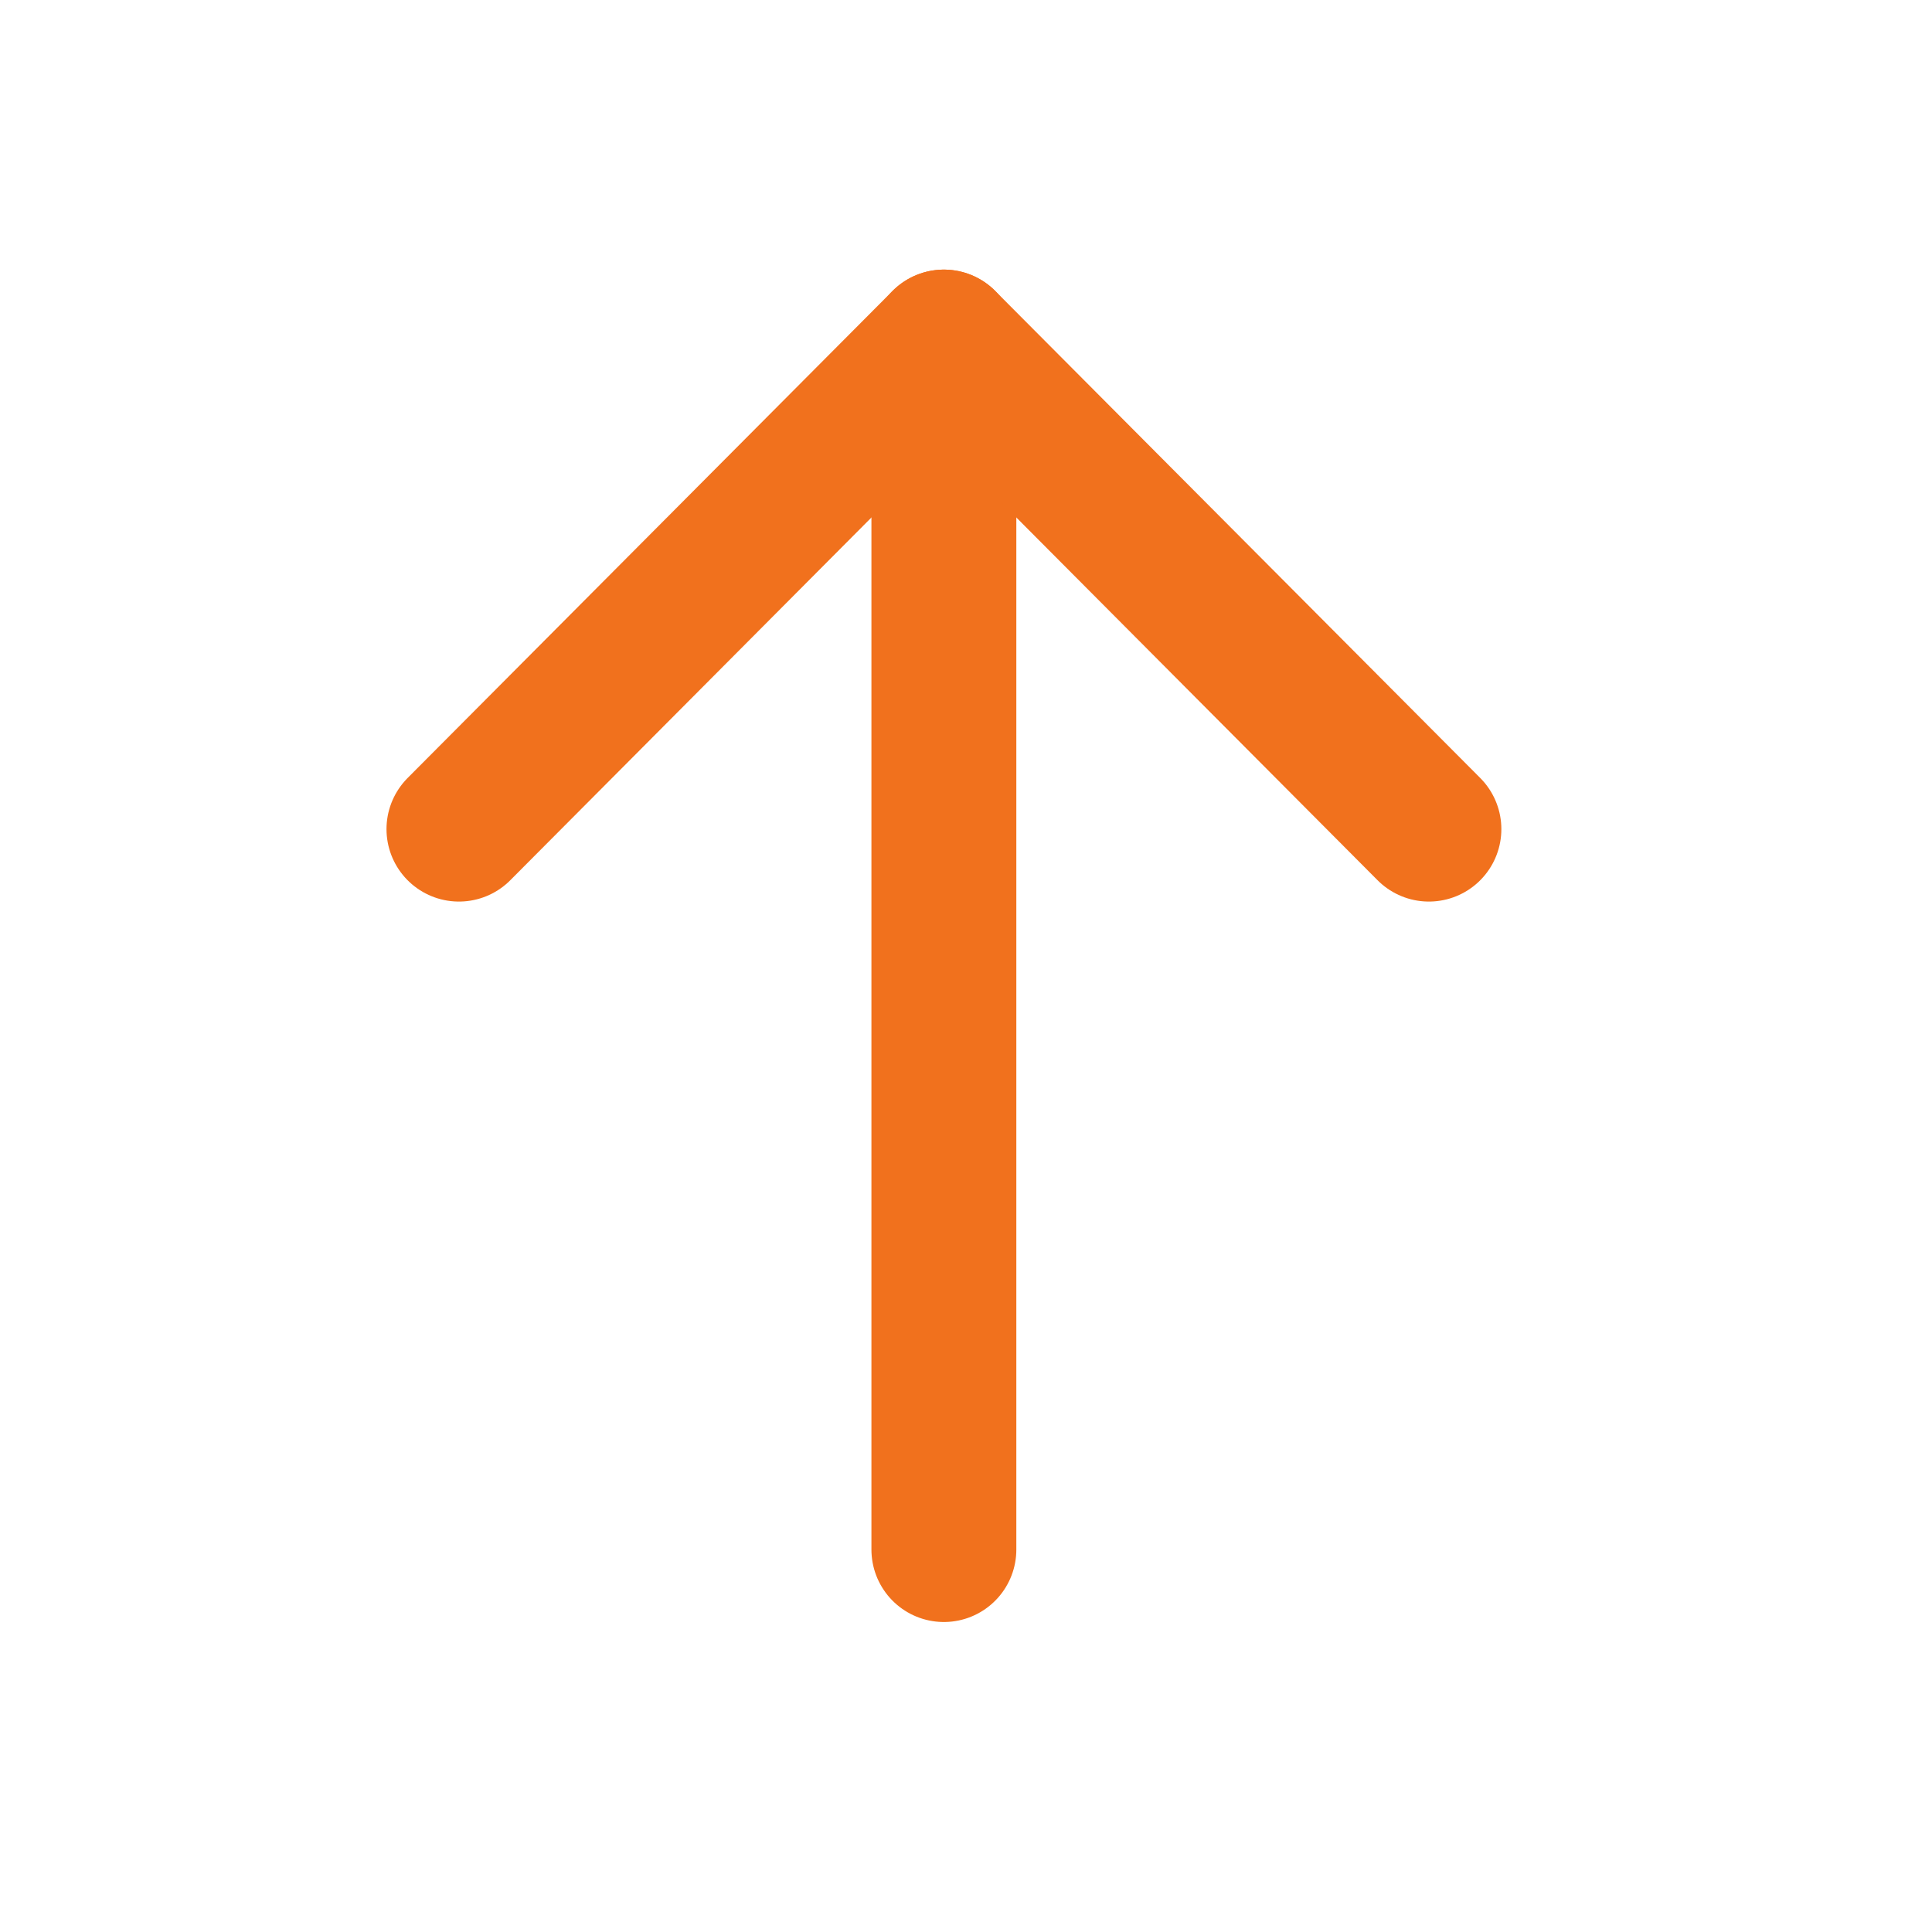
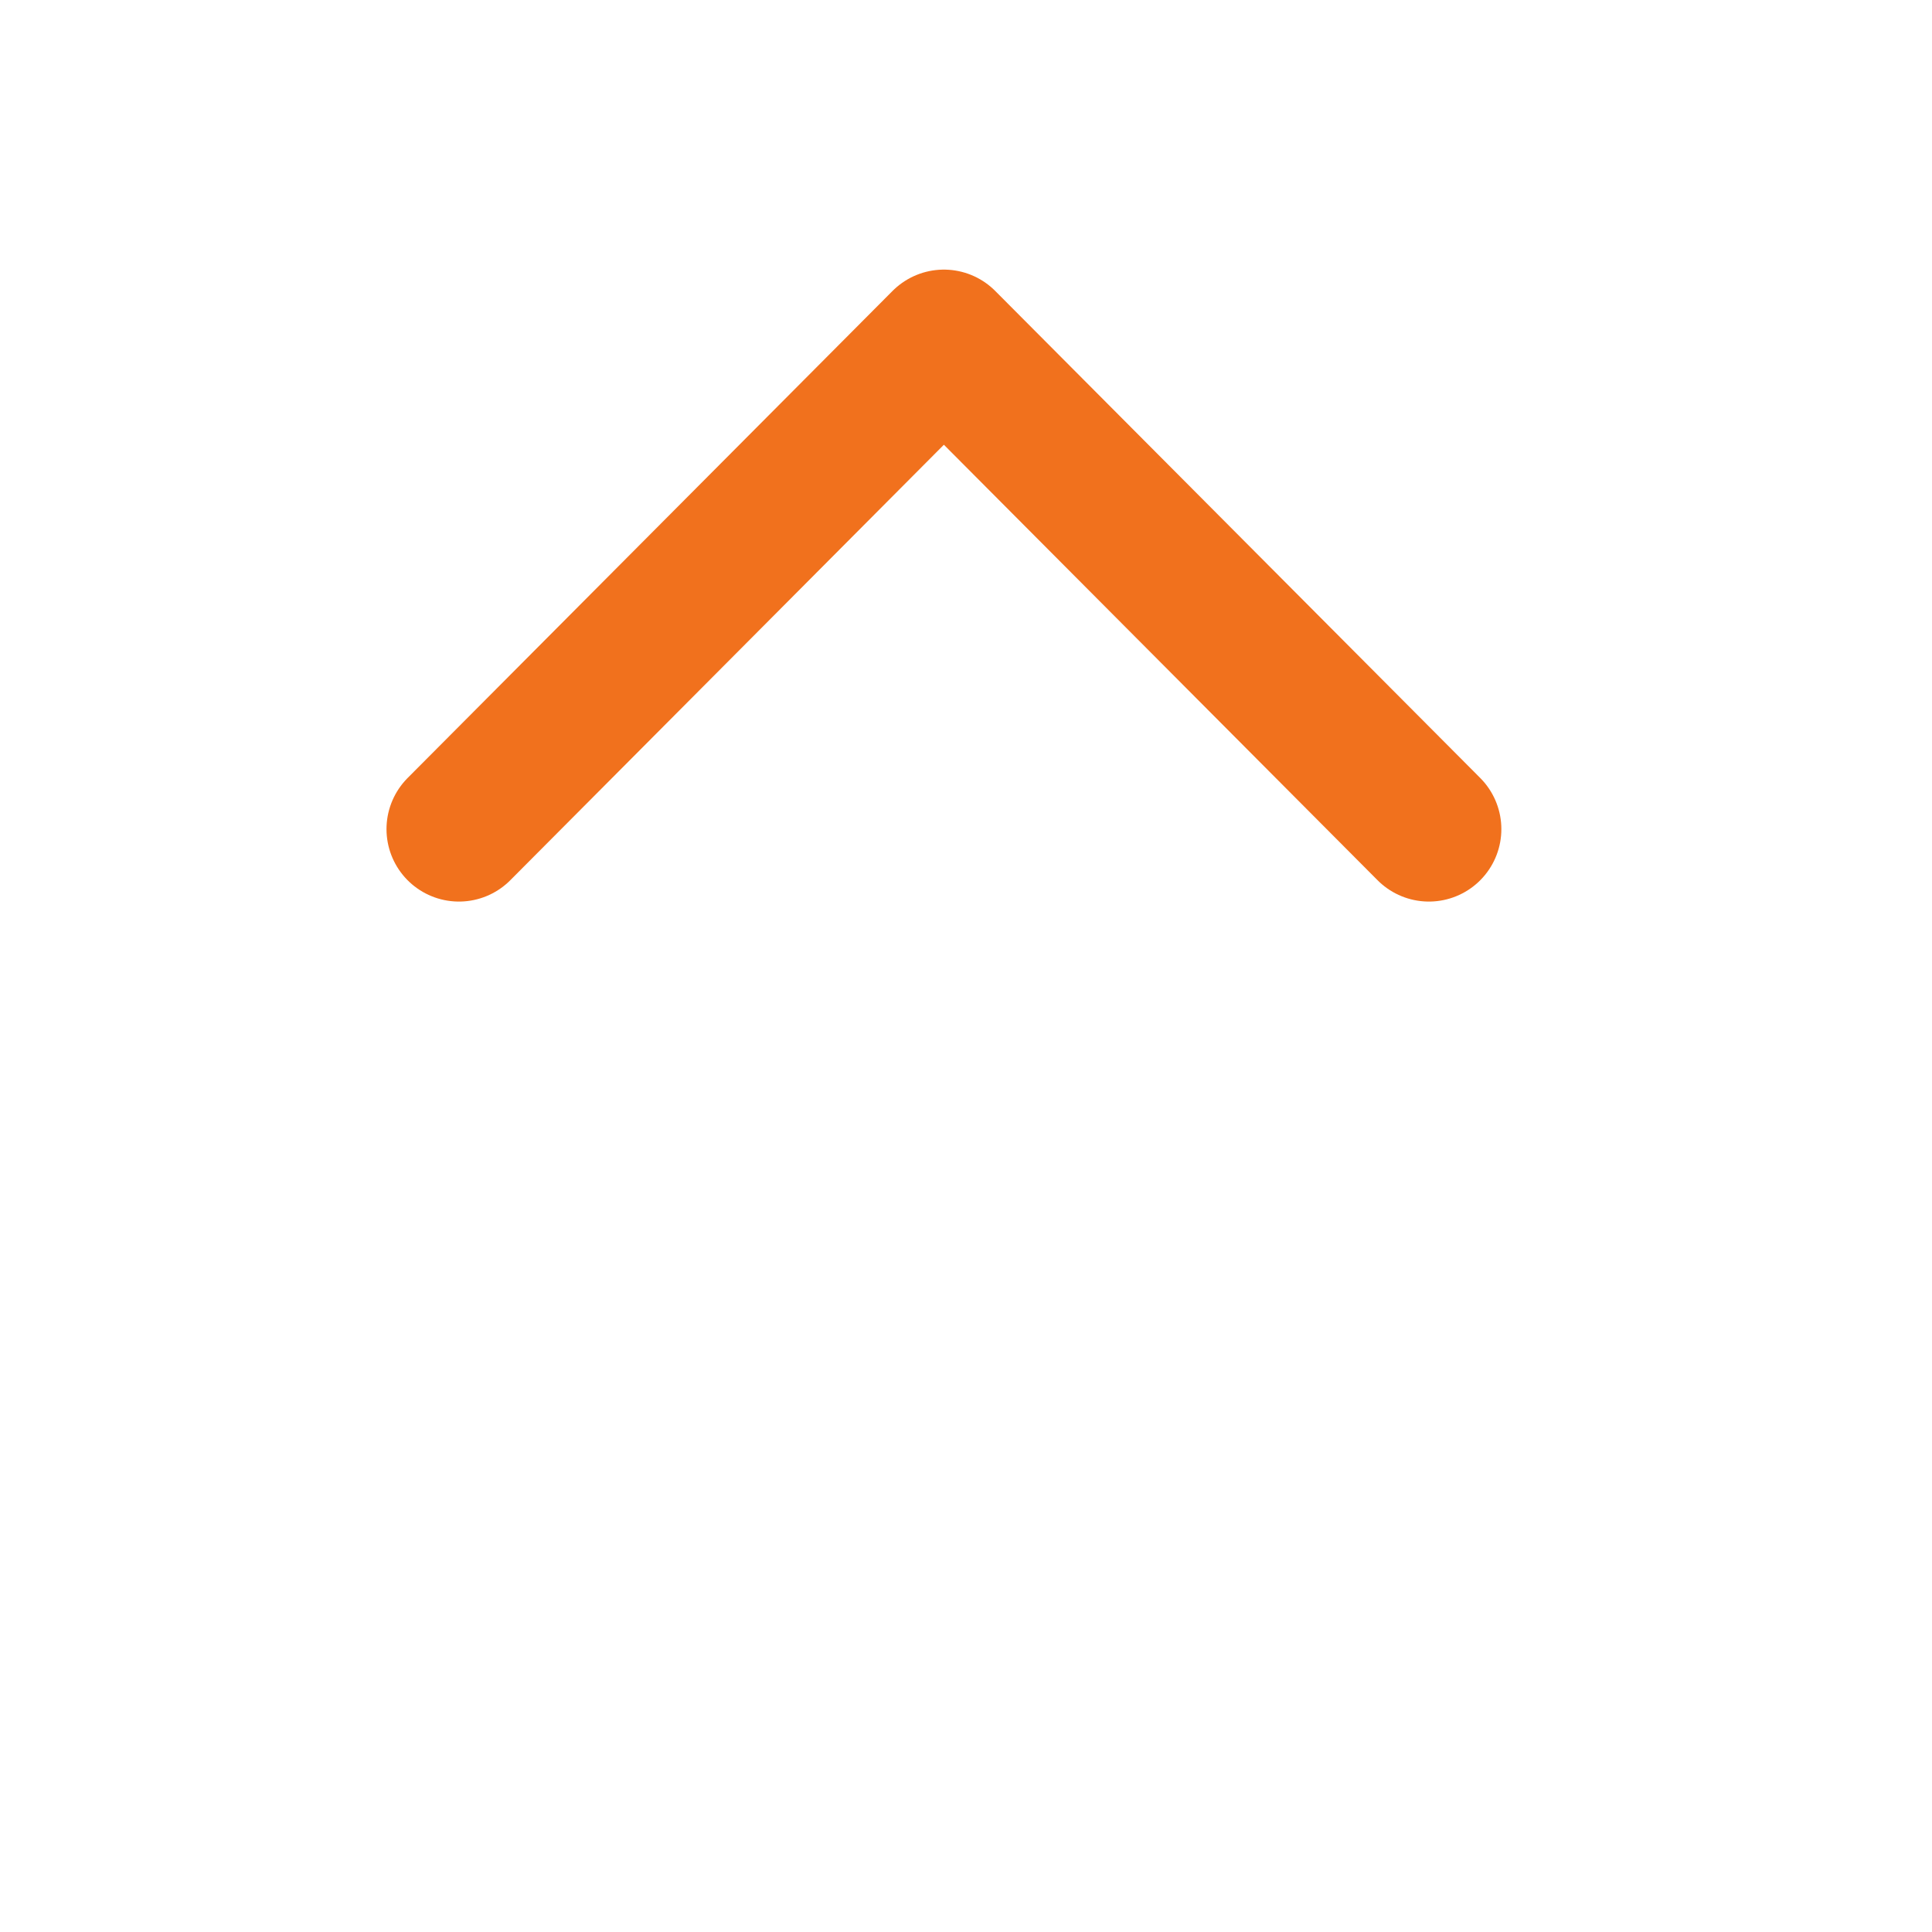
<svg xmlns="http://www.w3.org/2000/svg" width="20" height="20" viewBox="0 0 20 20" fill="none">
-   <path d="M9.771 3.541L9.771 16.041" stroke="#F1711D" stroke-width="1.5" stroke-linecap="round" stroke-linejoin="round" />
  <path d="M4.751 8.583L9.771 3.541L14.792 8.583" stroke="#F1711D" stroke-width="1.5" stroke-linecap="round" stroke-linejoin="round" />
</svg>